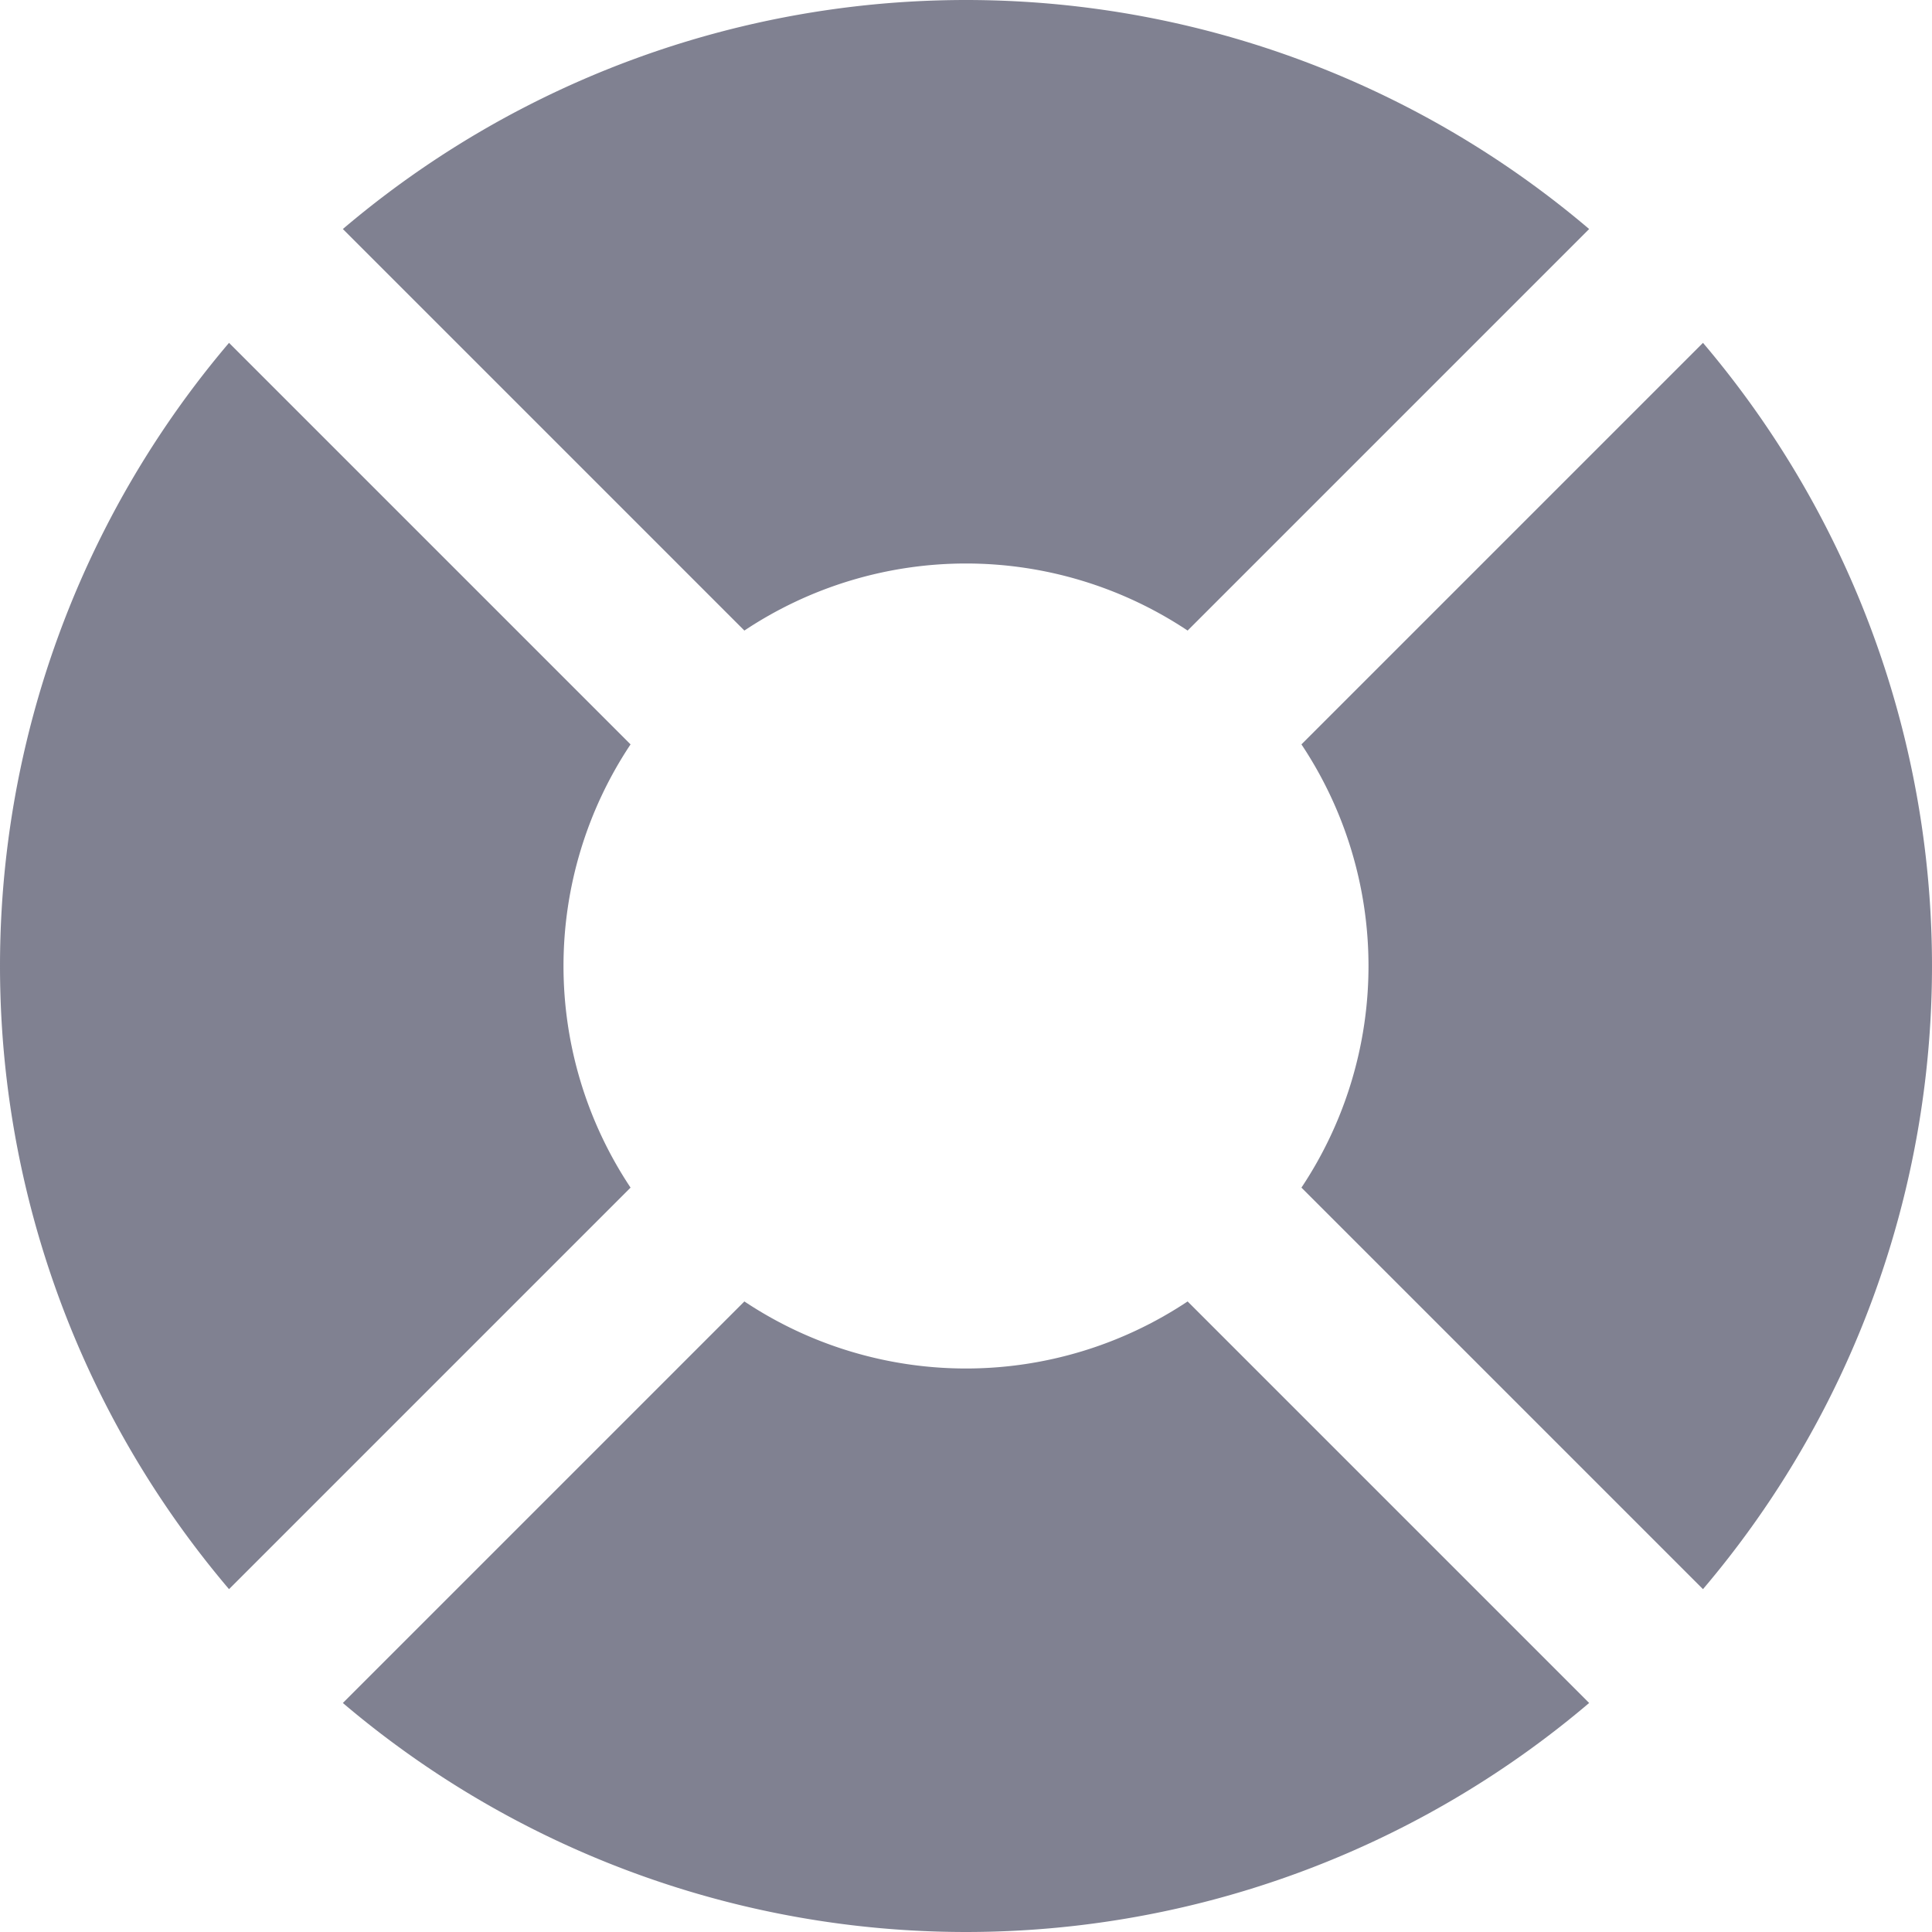
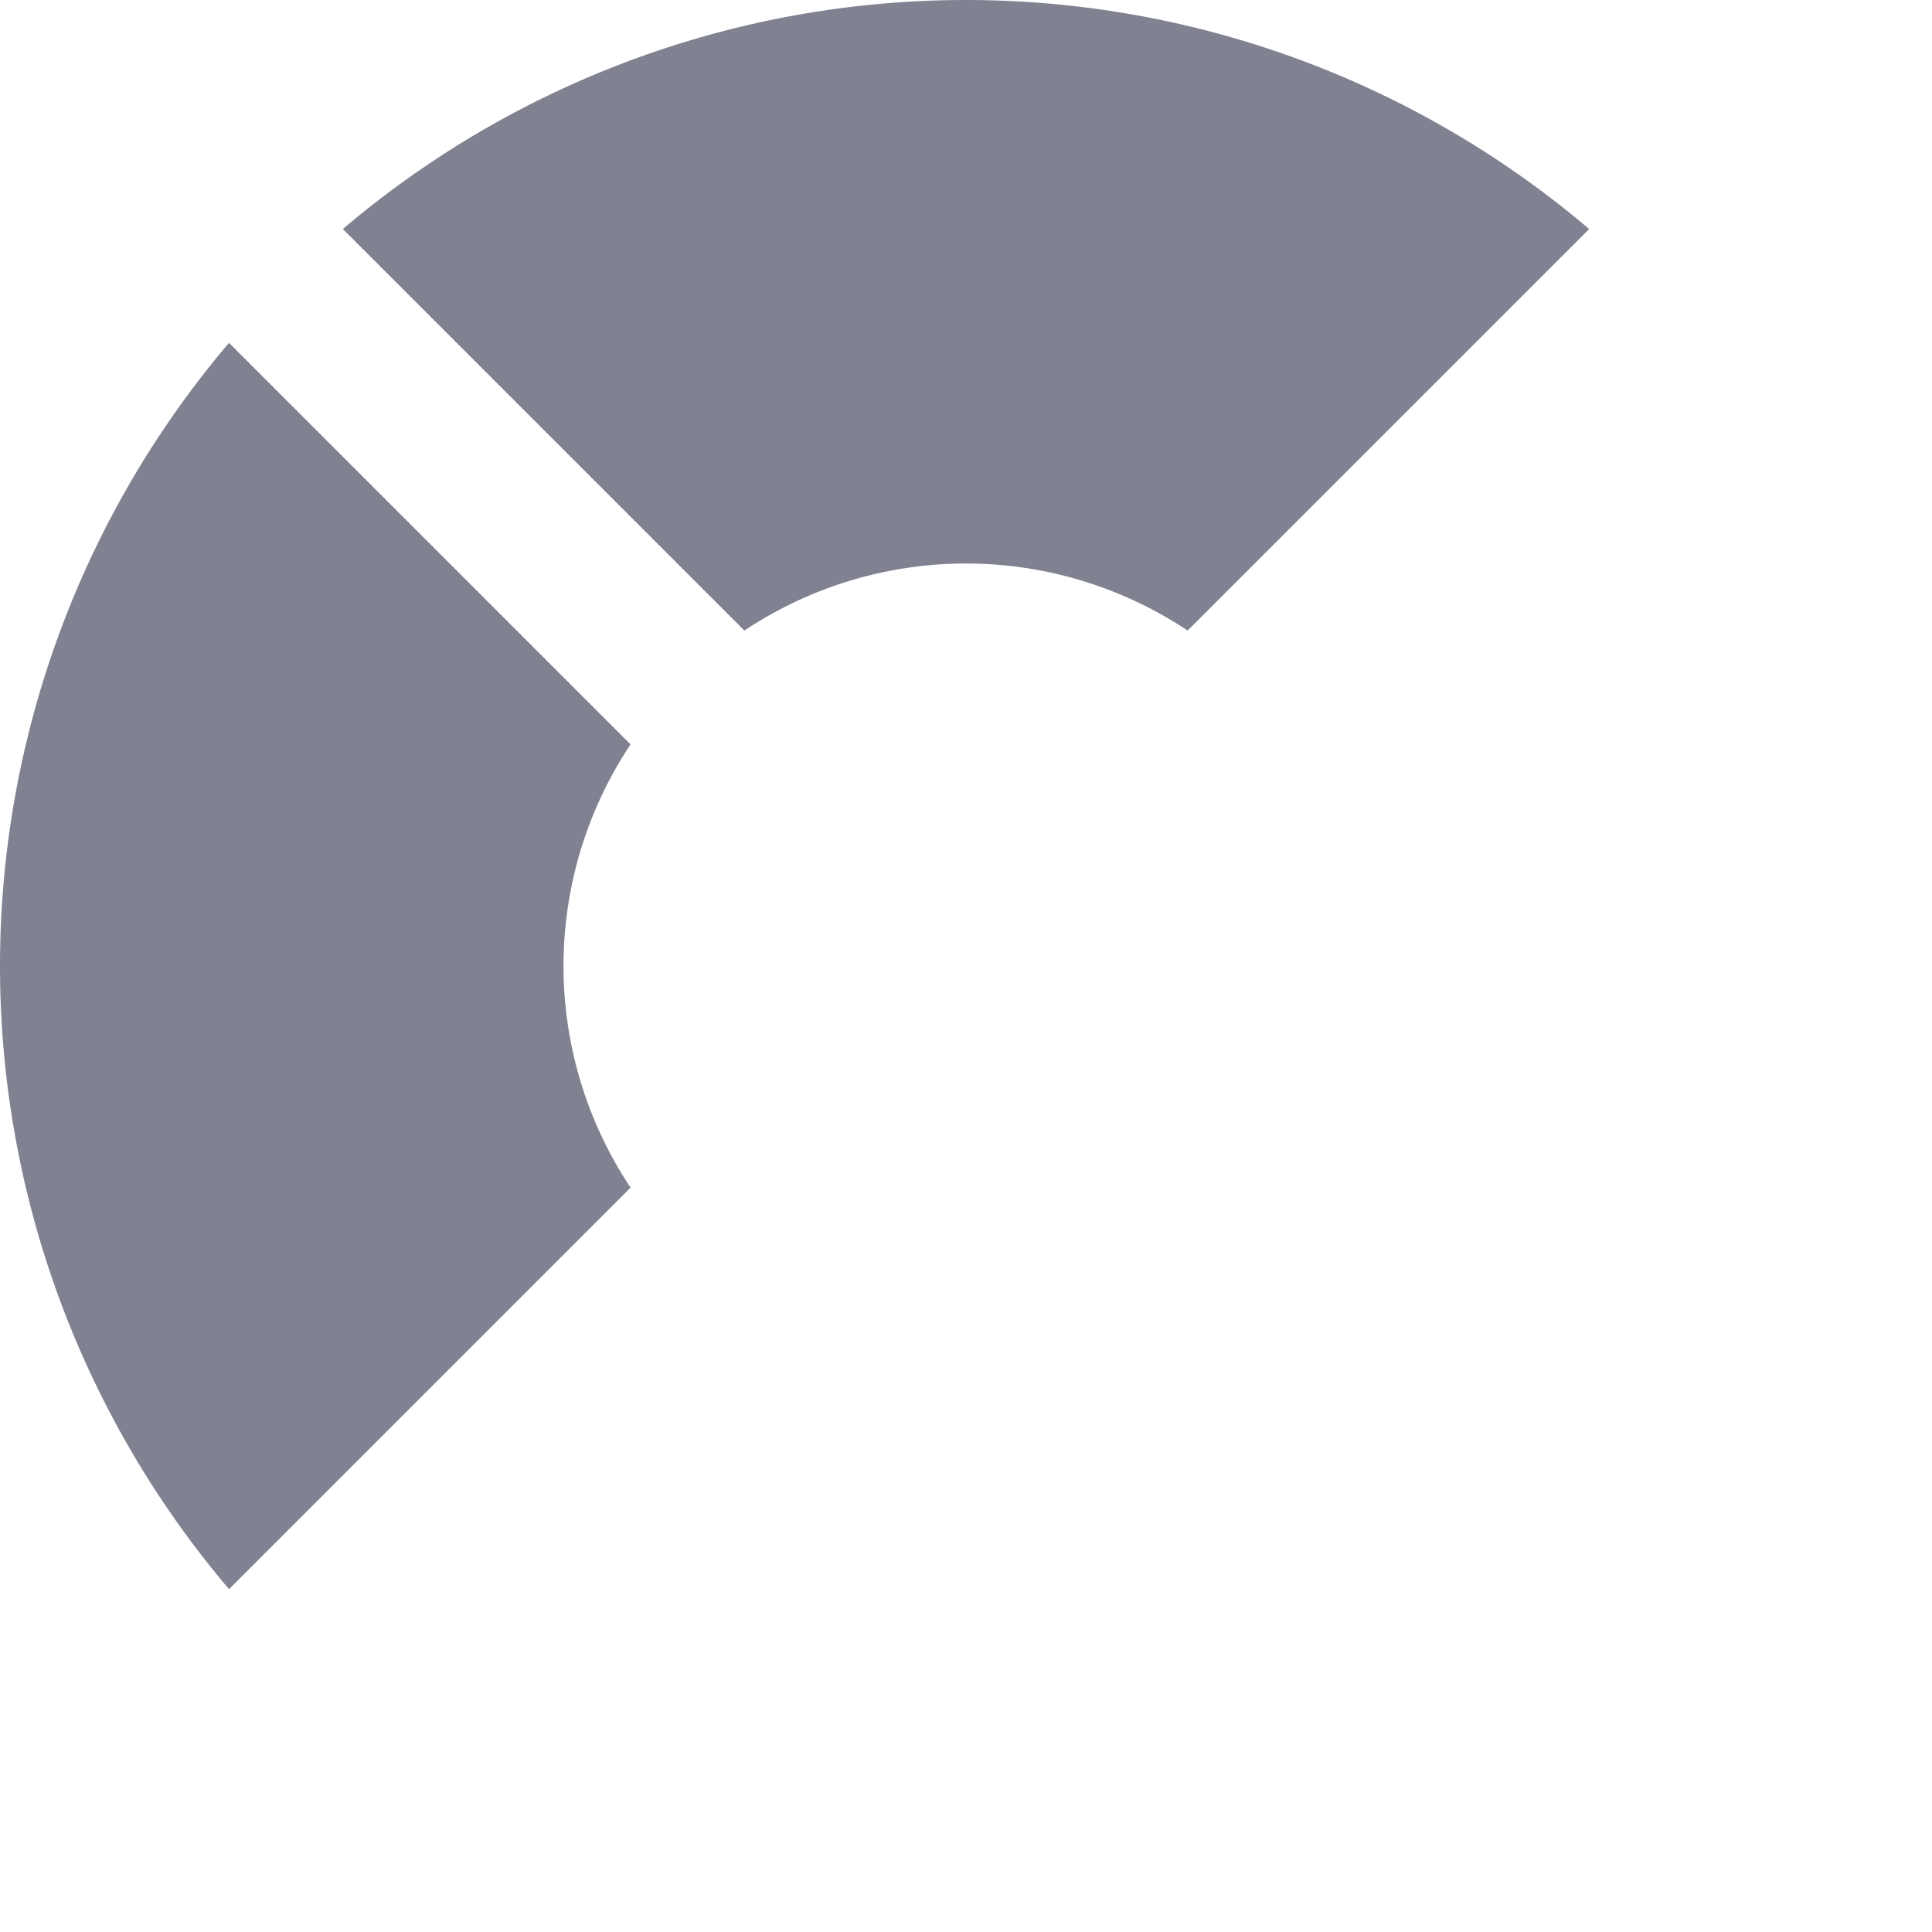
<svg xmlns="http://www.w3.org/2000/svg" version="1.1" width="512" height="512" x="0" y="0" viewBox="0 0 24 24" style="enable-background:new 0 0 512 512" xml:space="preserve">
  <g>
    <path d="M7,12a4.969,4.969,0,0,1,.833-2.753L2.845,4.259a11.954,11.954,0,0,0,0,15.482l4.988-4.988A4.969,4.969,0,0,1,7,12Z" fill="#808191" data-original="#000000" />
-     <path d="M21.155,4.259,16.167,9.247a4.966,4.966,0,0,1,0,5.506l4.988,4.988a11.954,11.954,0,0,0,0-15.482Z" fill="#808191" data-original="#000000" />
-     <path d="M12,17a4.969,4.969,0,0,1-2.753-.833L4.259,21.155a11.954,11.954,0,0,0,15.482,0l-4.988-4.988A4.969,4.969,0,0,1,12,17Z" fill="#808191" data-original="#000000" />
    <path d="M12,7a4.969,4.969,0,0,1,2.753.833l4.988-4.988a11.954,11.954,0,0,0-15.482,0L9.247,7.833A4.969,4.969,0,0,1,12,7Z" fill="#808191" data-original="#000000" />
  </g>
</svg>